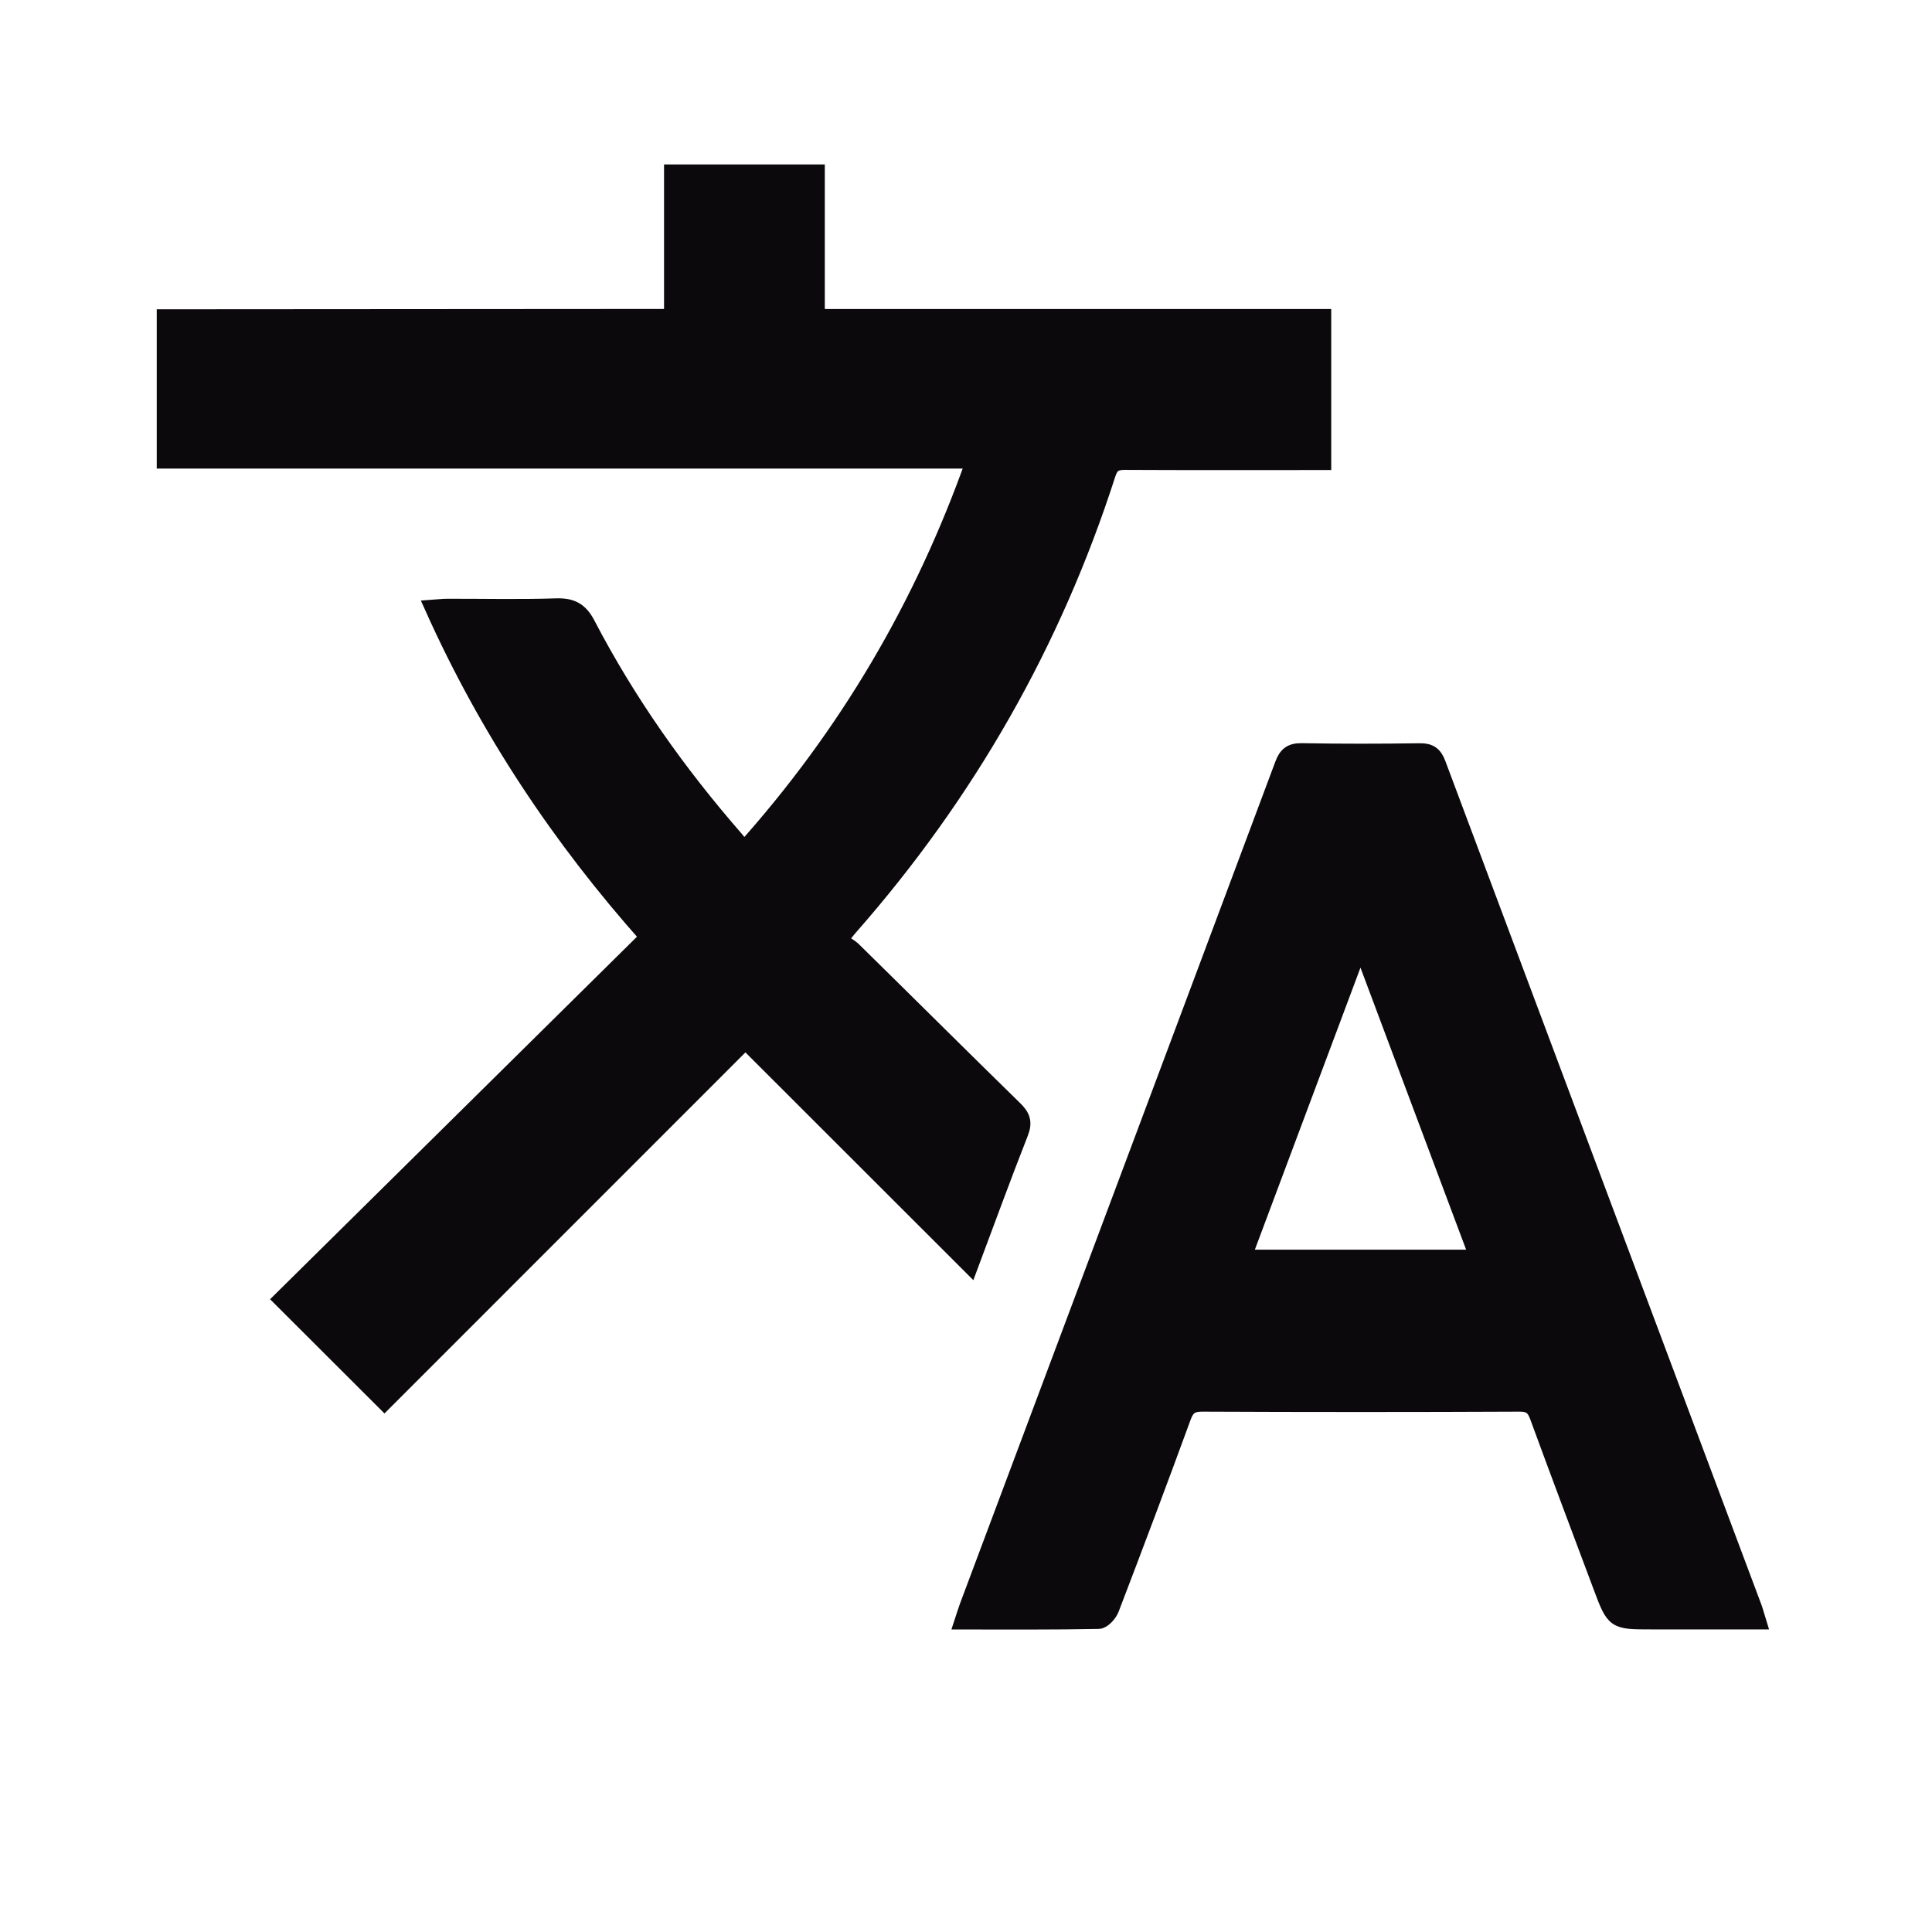
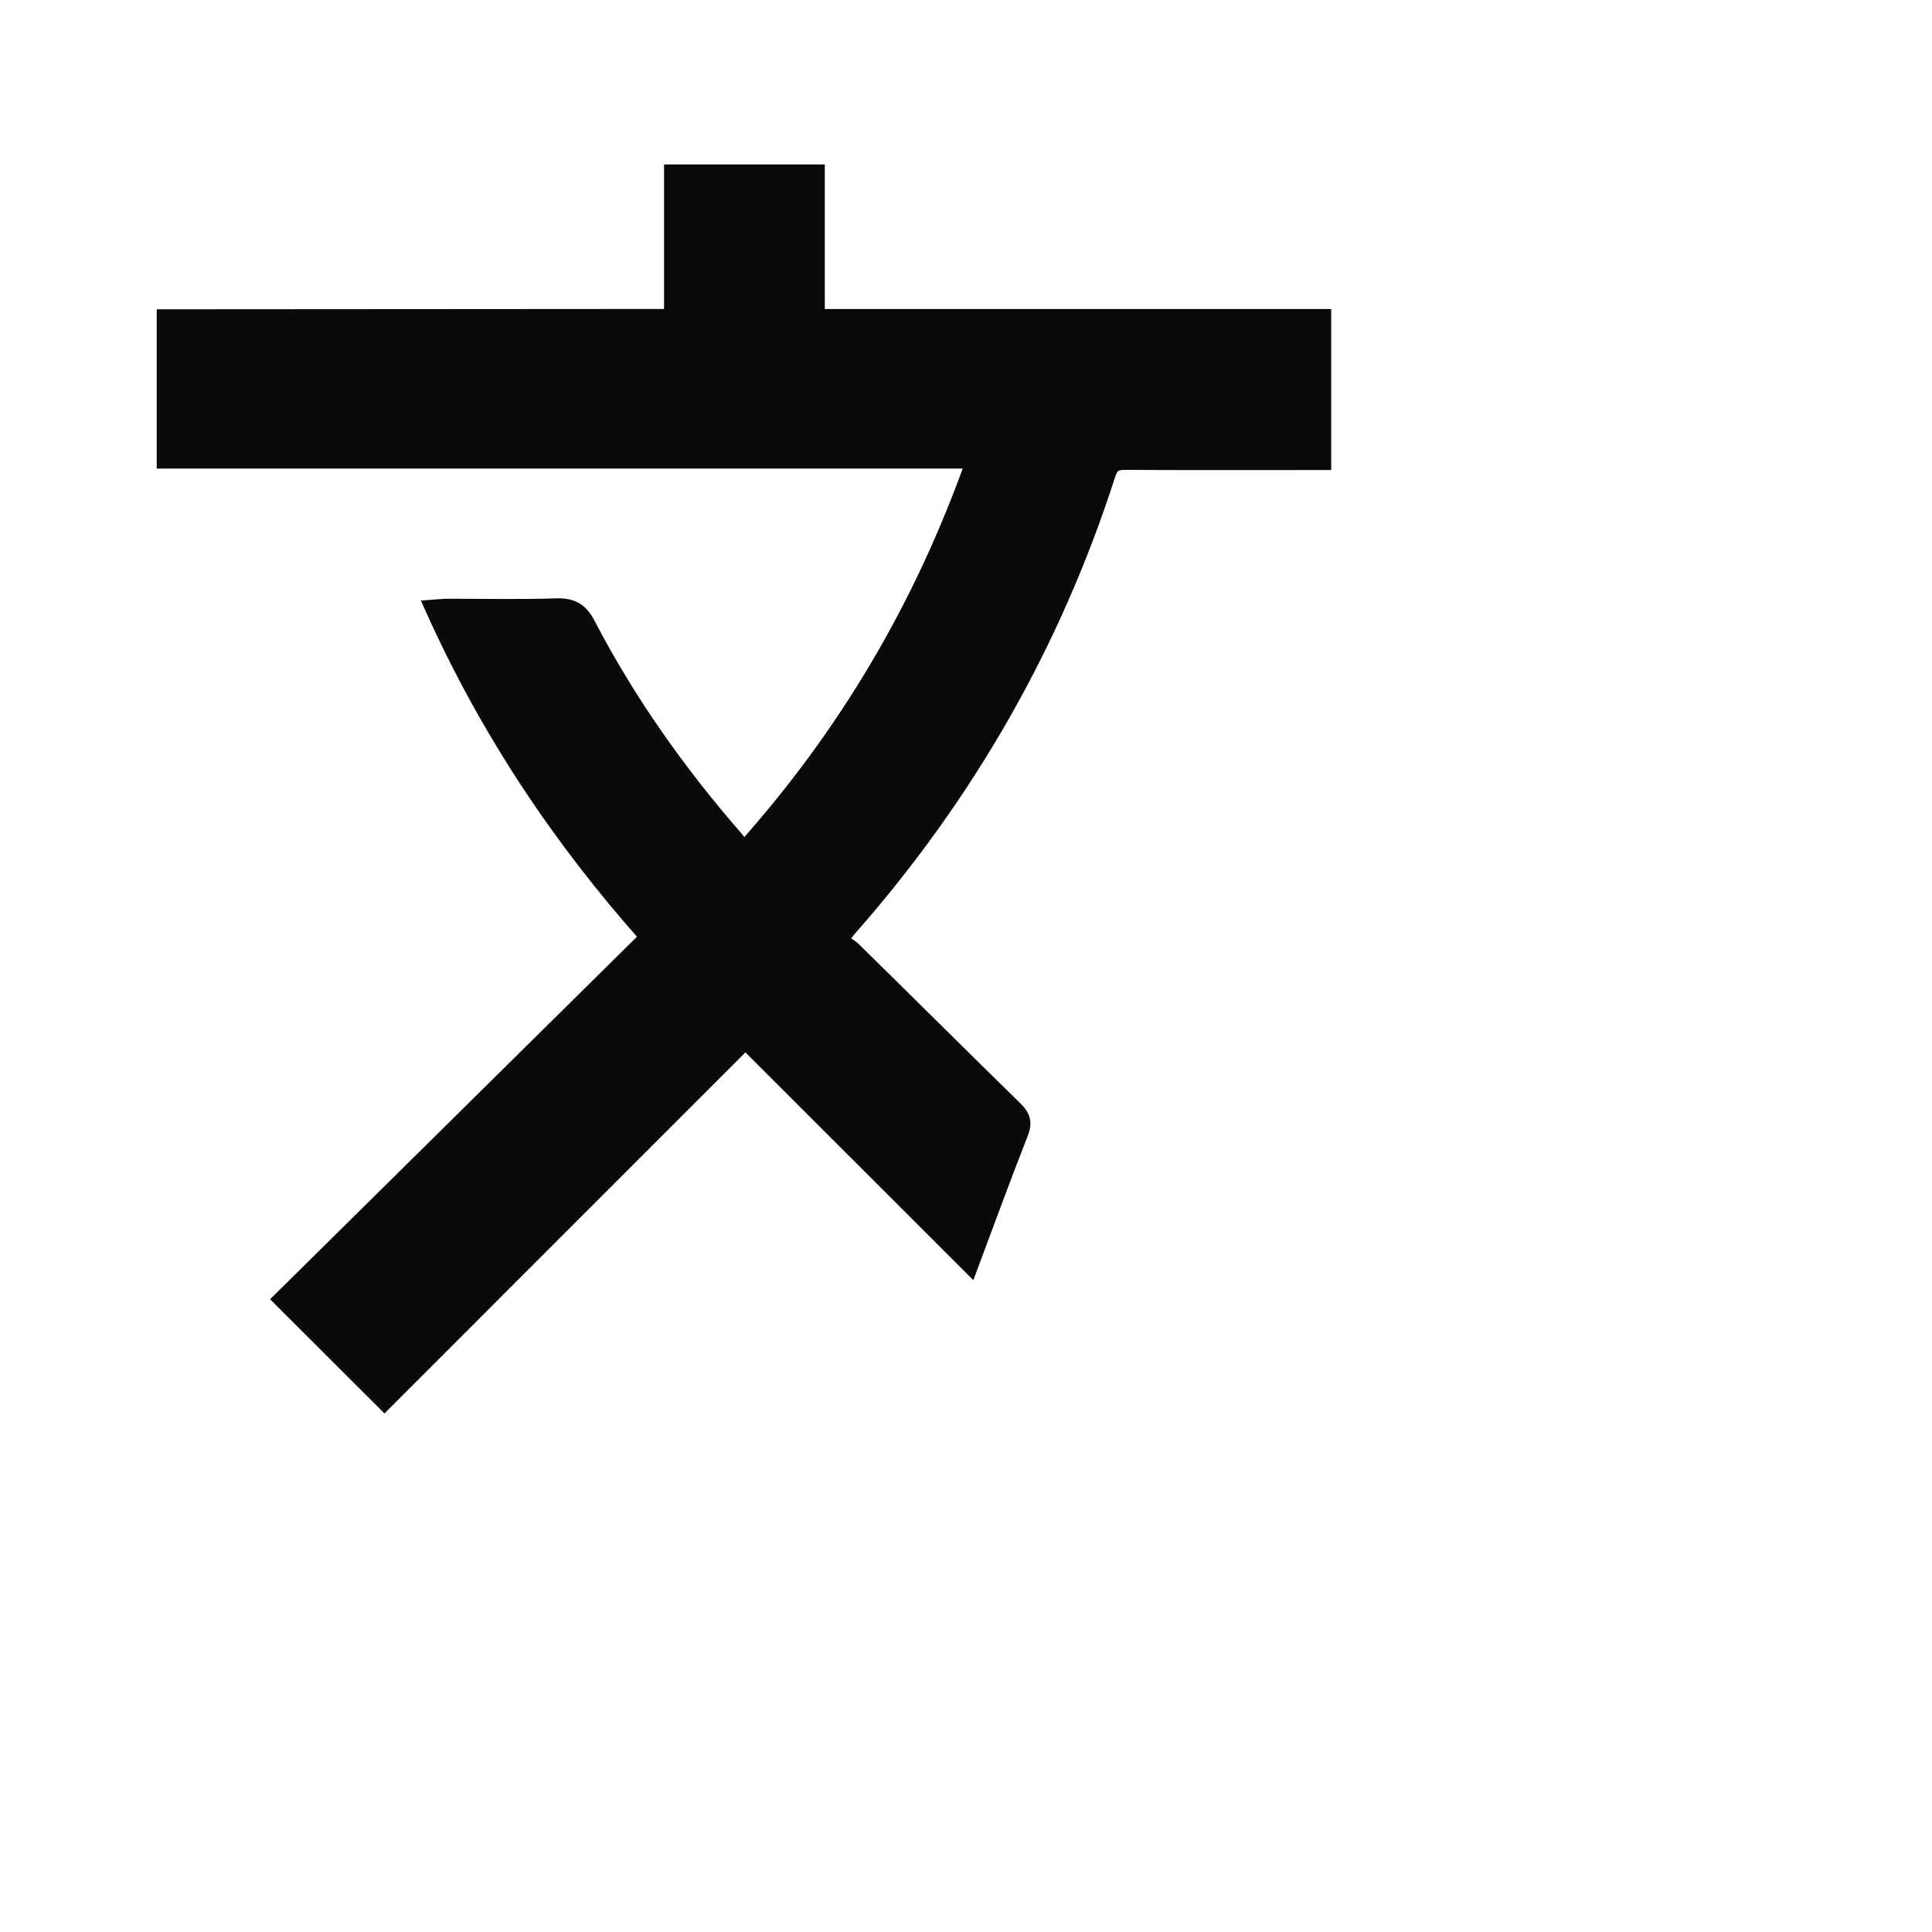
<svg xmlns="http://www.w3.org/2000/svg" width="24" height="24" viewBox="0 0 24 24" fill="none">
  <path d="M2.047 3.942C4.064 3.94 6.082 3.939 8.099 3.938C8.175 3.938 8.251 3.938 8.349 3.938C8.349 3.33 8.349 2.741 8.349 2.143C8.954 2.143 9.537 2.143 10.146 2.143C10.146 2.742 10.146 3.331 10.146 3.939C12.258 3.939 14.342 3.939 16.437 3.939C16.437 4.543 16.437 5.127 16.437 5.739C16.355 5.739 16.281 5.739 16.206 5.739C15.465 5.739 14.724 5.741 13.982 5.737C13.864 5.736 13.801 5.761 13.76 5.887C13.085 7.988 12.012 9.864 10.555 11.521C10.53 11.55 10.506 11.58 10.482 11.611C10.475 11.62 10.474 11.634 10.452 11.699C10.49 11.725 10.556 11.757 10.605 11.806C11.272 12.461 11.934 13.121 12.602 13.774C12.696 13.865 12.727 13.939 12.675 14.071C12.461 14.615 12.261 15.164 12.052 15.722C11.117 14.787 10.193 13.864 9.26 12.932C7.75 14.443 6.256 15.936 4.776 17.417C4.343 16.984 3.926 16.568 3.497 16.14C5.001 14.654 6.518 13.155 8.05 11.641C6.958 10.415 6.059 9.067 5.378 7.55C5.449 7.545 5.502 7.538 5.556 7.538C6.008 7.537 6.459 7.548 6.909 7.533C7.1 7.527 7.206 7.582 7.296 7.756C7.799 8.721 8.423 9.602 9.137 10.421C9.17 10.459 9.198 10.501 9.24 10.556C10.521 9.125 11.46 7.53 12.101 5.721C8.732 5.721 5.389 5.721 2.047 5.721C2.047 5.128 2.047 4.535 2.047 3.942Z" fill="#0B090B" stroke="#0B090B" stroke-width="0.2" />
-   <path d="M21.84 20.141C21.386 20.141 20.95 20.141 20.514 20.141C20.052 20.141 20.052 20.141 19.89 19.708C19.626 19.003 19.36 18.298 19.101 17.591C19.059 17.479 19.005 17.436 18.88 17.436C17.564 17.442 16.249 17.442 14.934 17.436C14.802 17.436 14.743 17.476 14.698 17.598C14.406 18.396 14.107 19.191 13.803 19.984C13.779 20.048 13.702 20.134 13.647 20.135C13.094 20.146 12.54 20.142 11.957 20.142C11.982 20.066 12 20.007 12.021 19.95C13.326 16.467 14.633 12.984 15.935 9.5C15.979 9.381 16.033 9.33 16.169 9.332C16.659 9.341 17.149 9.34 17.639 9.333C17.763 9.331 17.819 9.376 17.861 9.489C19.169 12.984 20.479 16.479 21.789 19.974C21.806 20.021 21.818 20.07 21.84 20.141ZM16.923 11.796C16.908 11.796 16.893 11.796 16.878 11.795C16.402 13.065 15.927 14.335 15.444 15.624C16.425 15.624 17.375 15.624 18.357 15.624C17.875 14.336 17.399 13.066 16.923 11.796Z" fill="#0B090B" stroke="#0B090B" stroke-width="0.2" />
</svg>